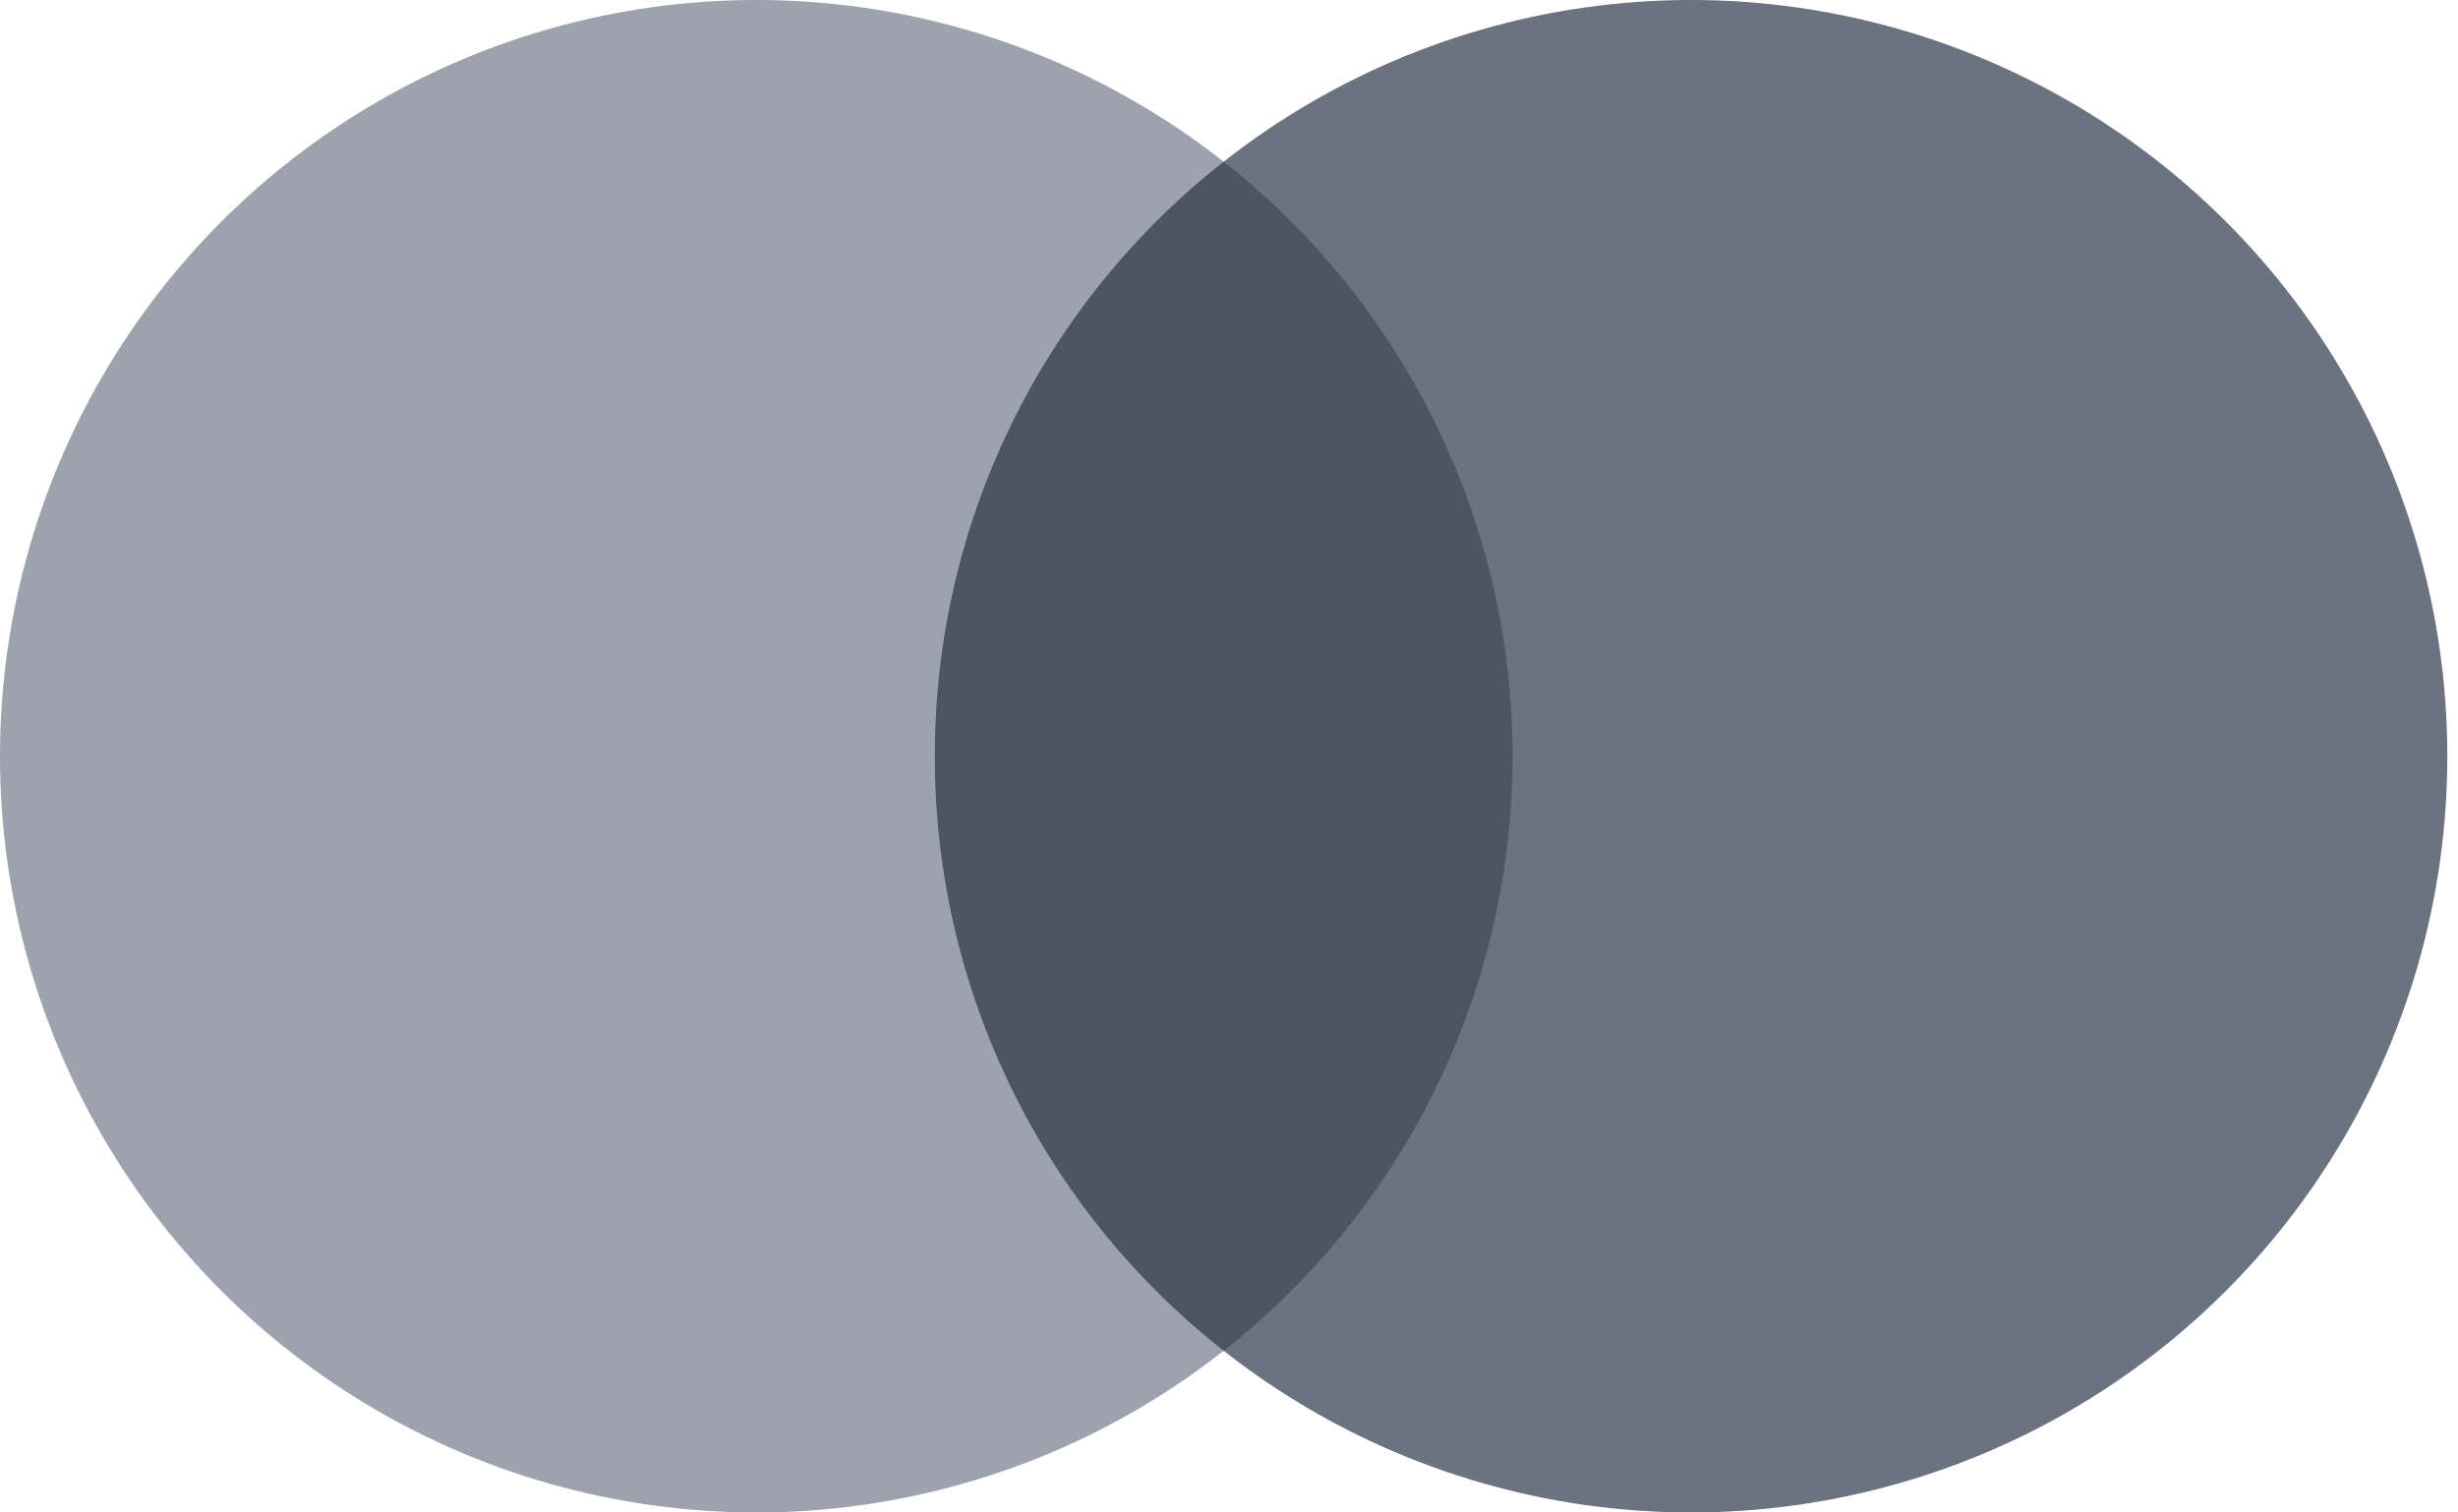
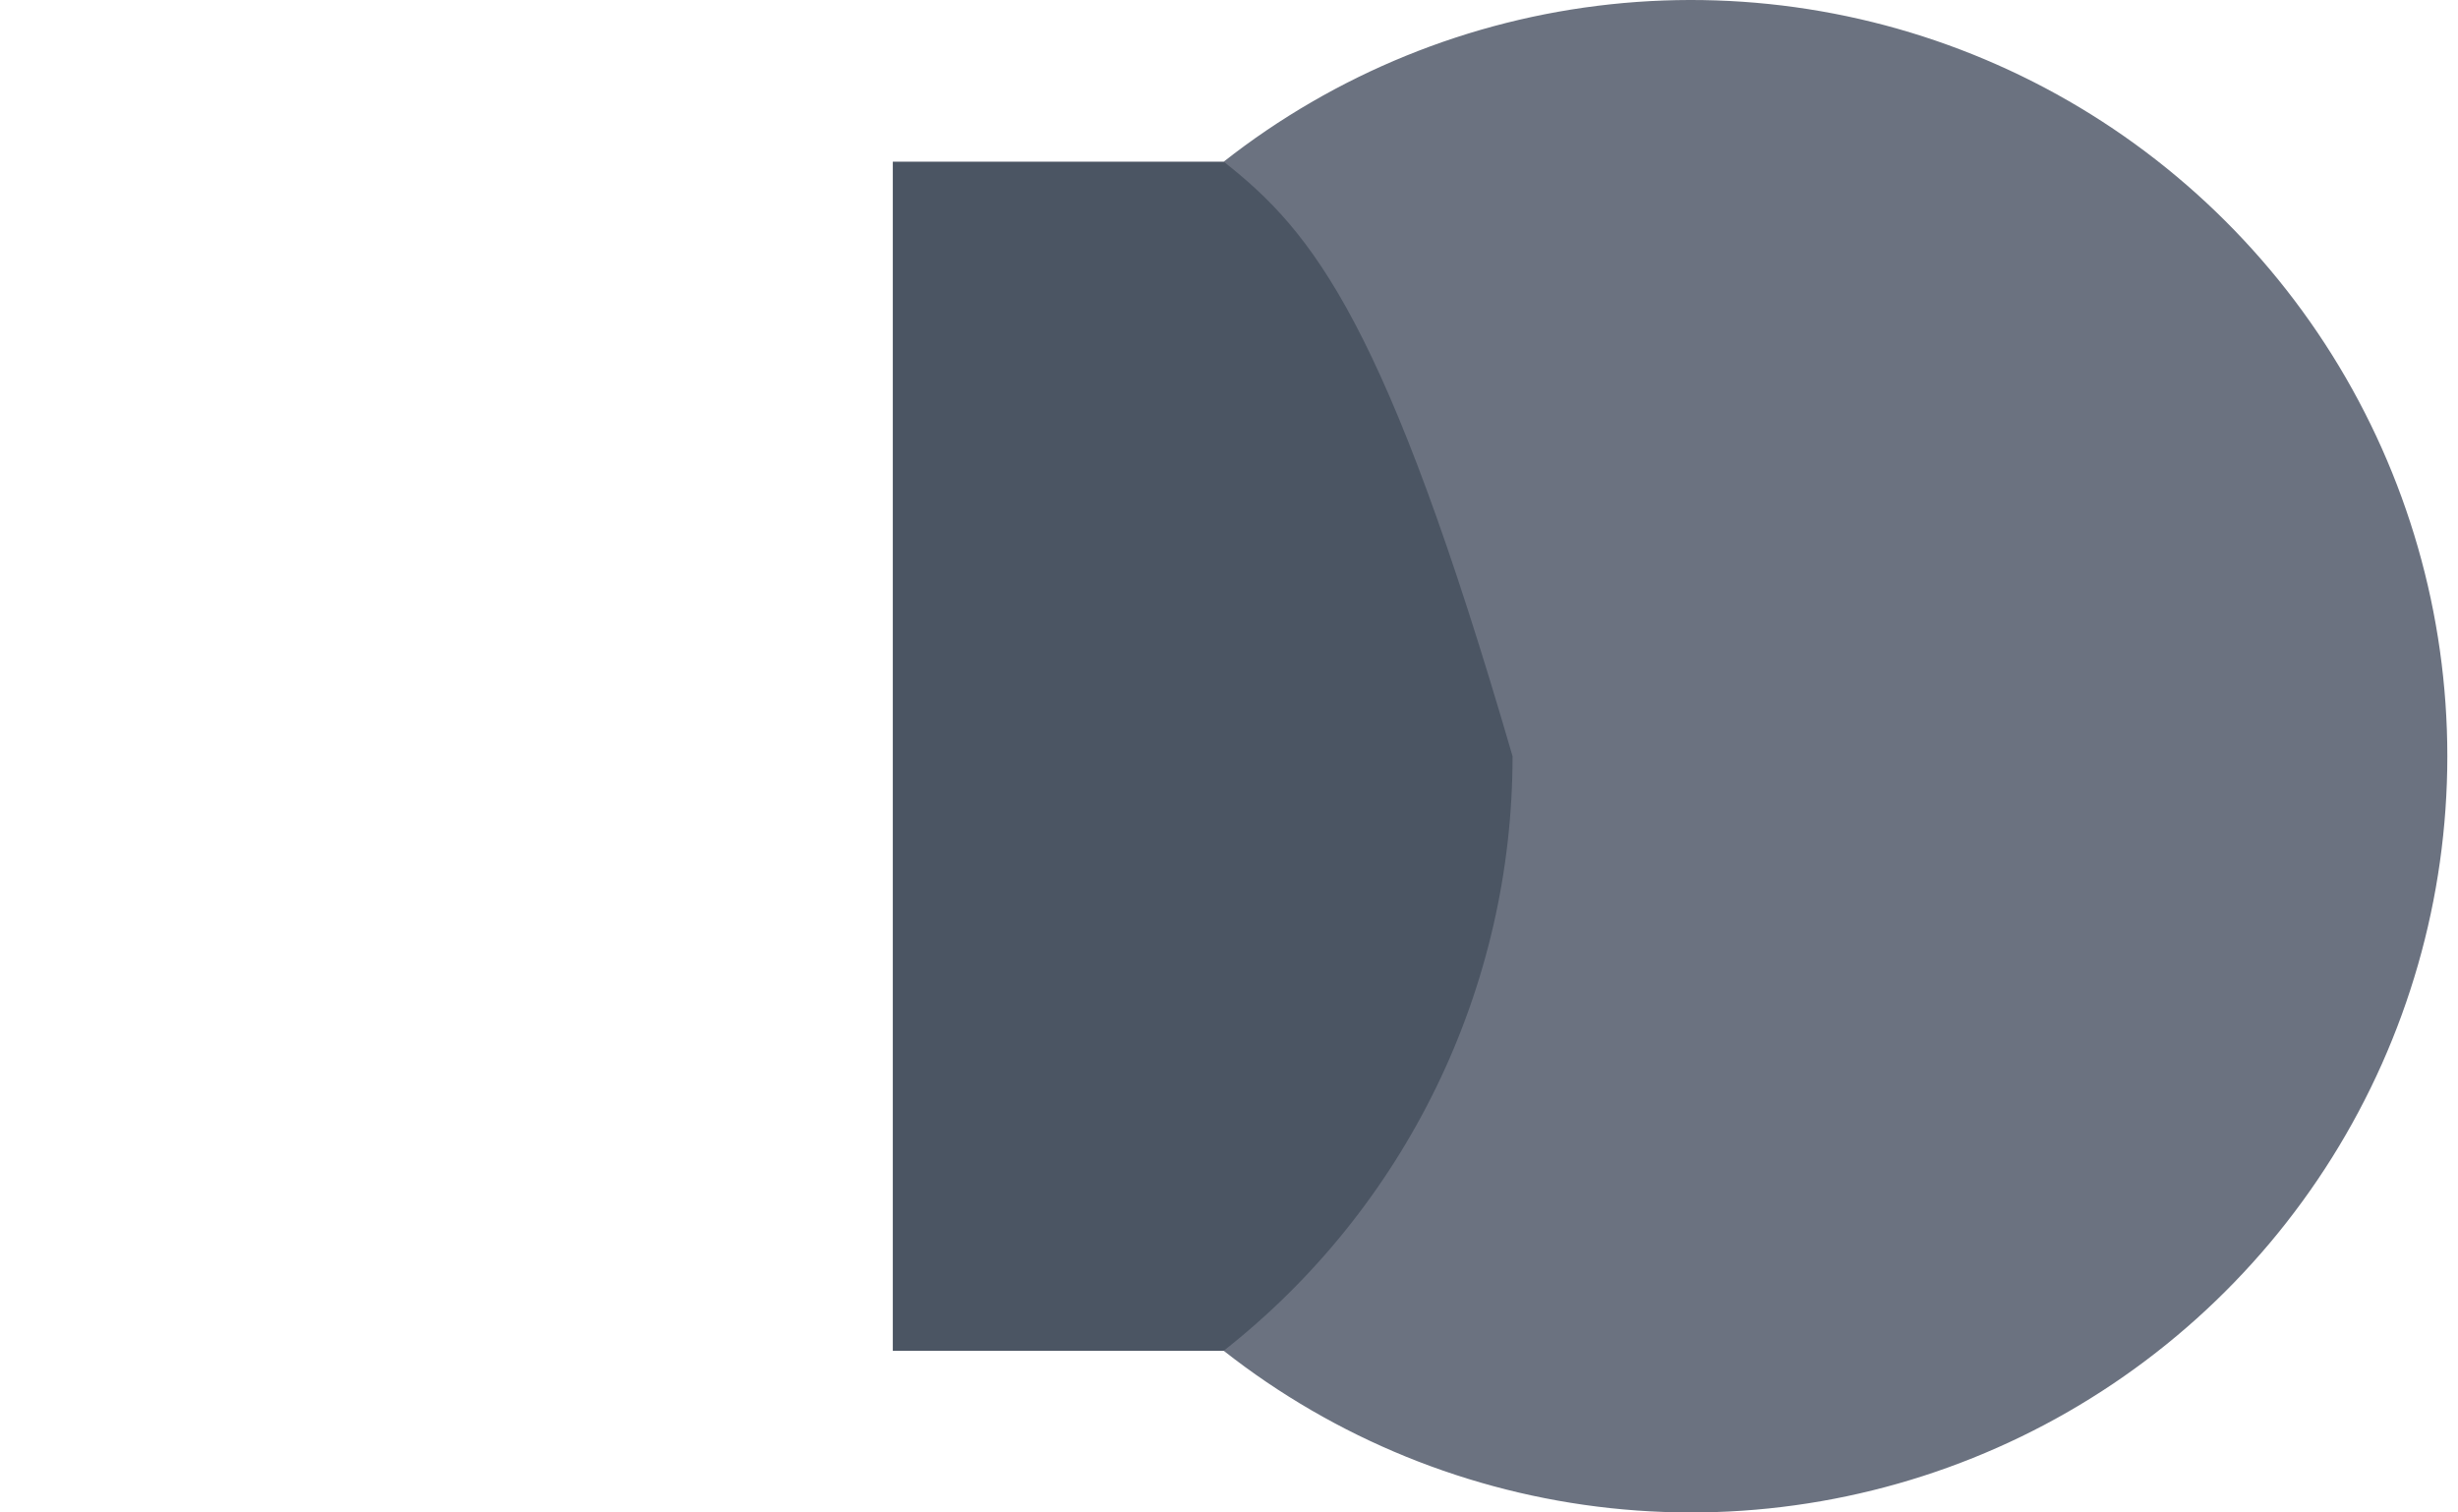
<svg xmlns="http://www.w3.org/2000/svg" width="156" height="96" viewBox="0 0 156 96" fill="none">
  <path d="M98.662 10.263H56.663V85.738H98.662V10.263Z" fill="#4B5563" />
-   <path d="M59.329 48C59.323 40.731 60.97 33.556 64.146 27.018C67.322 20.48 71.945 14.75 77.662 10.262C70.582 4.697 62.078 1.235 53.122 0.274C44.167 -0.687 35.122 0.891 27.021 4.827C18.921 8.763 12.091 14.899 7.312 22.534C2.534 30.169 0 38.993 0 48C0 57.007 2.534 65.831 7.312 73.466C12.091 81.1 18.921 87.237 27.021 91.173C35.122 95.109 44.167 96.687 53.122 95.726C62.078 94.764 70.582 91.303 77.662 85.737C71.945 81.25 67.323 75.52 64.146 68.982C60.97 62.444 59.323 55.269 59.329 48Z" fill="#9CA3AF" />
-   <path d="M155.323 48C155.323 57.006 152.789 65.831 148.011 73.466C143.233 81.1 136.403 87.236 128.303 91.173C120.202 95.109 111.157 96.687 102.202 95.726C93.247 94.764 84.743 91.303 77.663 85.737C83.376 81.245 87.994 75.514 91.17 68.977C94.346 62.44 95.996 55.268 95.996 48C95.996 40.732 94.346 33.559 91.17 27.022C87.994 20.485 83.376 14.755 77.663 10.262C84.743 4.697 93.247 1.235 102.202 0.274C111.157 -0.687 120.202 0.891 128.303 4.827C136.403 8.764 143.233 14.9 148.011 22.534C152.789 30.169 155.323 38.993 155.323 48Z" fill="#6B7280" />
+   <path d="M155.323 48C155.323 57.006 152.789 65.831 148.011 73.466C143.233 81.1 136.403 87.236 128.303 91.173C120.202 95.109 111.157 96.687 102.202 95.726C93.247 94.764 84.743 91.303 77.663 85.737C83.376 81.245 87.994 75.514 91.17 68.977C94.346 62.44 95.996 55.268 95.996 48C87.994 20.485 83.376 14.755 77.663 10.262C84.743 4.697 93.247 1.235 102.202 0.274C111.157 -0.687 120.202 0.891 128.303 4.827C136.403 8.764 143.233 14.9 148.011 22.534C152.789 30.169 155.323 38.993 155.323 48Z" fill="#6B7280" />
</svg>